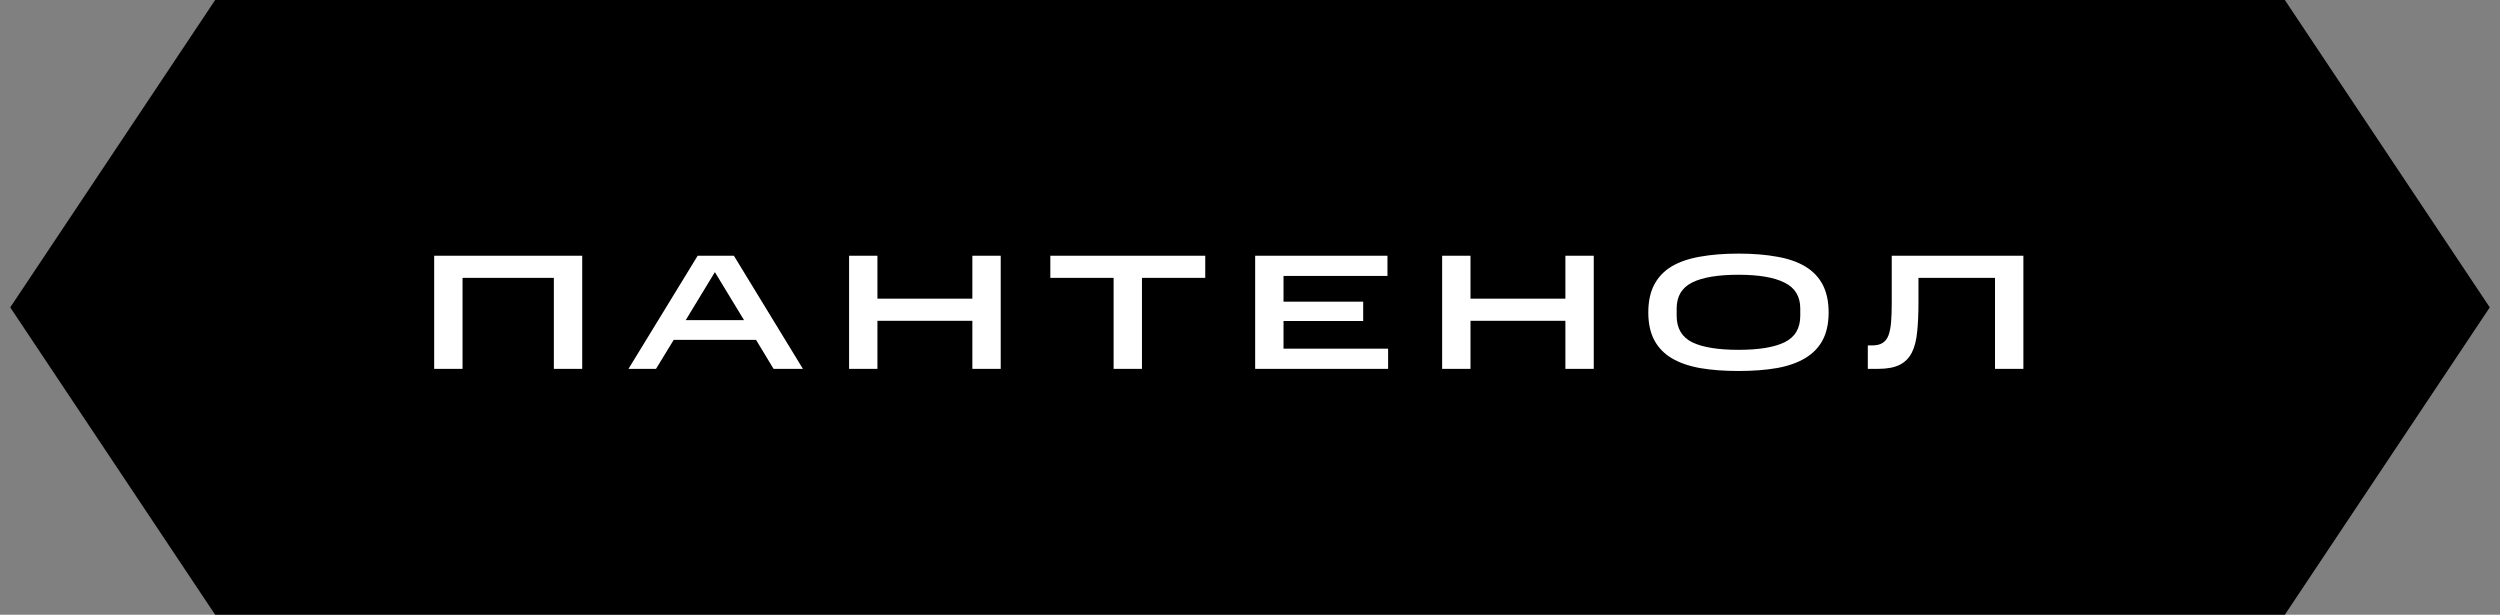
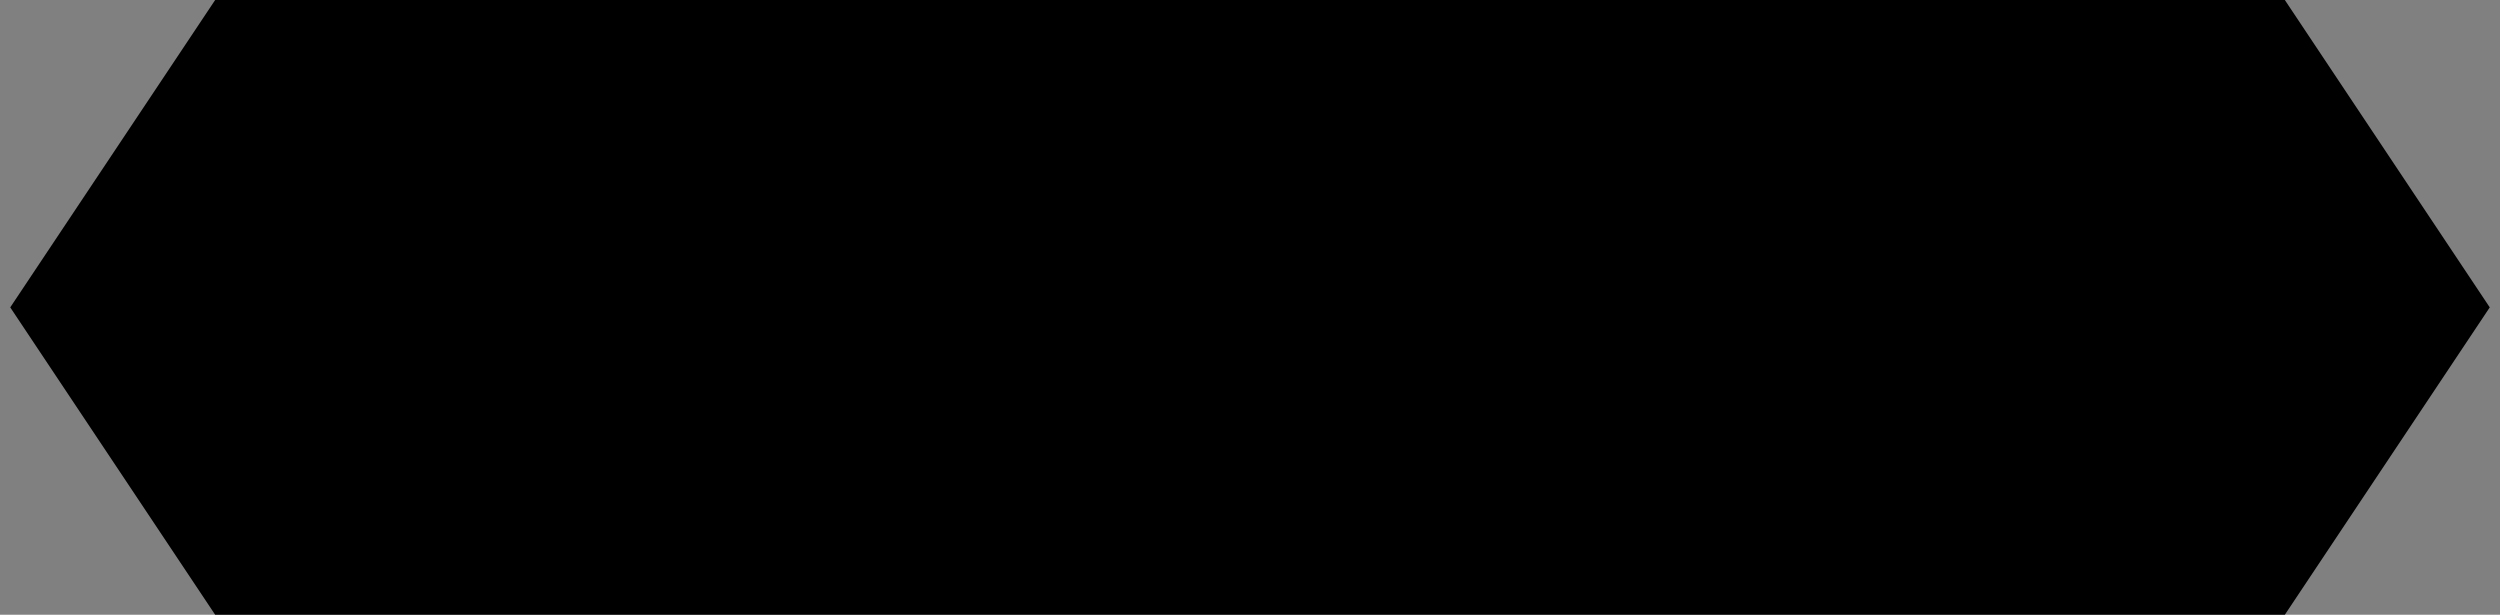
<svg xmlns="http://www.w3.org/2000/svg" width="122" height="30" viewBox="0 0 122 30" fill="none">
  <rect x="0" y="0" width="122" height="30" fill="#808080" stroke="none" />
  <path d="M10.5 0H111.5L121.5 15L111.5 30H10.5L0.5 15L10.5 0Z" fill="black" />
-   <path d="M21.188 12.48H28.412V18H27.028V13.56H22.572V18H21.188V12.48ZM34.046 12.48H35.814L39.182 18H37.75L36.894 16.584H32.878L32.014 18H30.67L34.046 12.48ZM33.462 15.624H36.31L34.886 13.28L33.462 15.624ZM41.435 12.48H42.819V14.576H47.451V12.48H48.835V18H47.451V15.656H42.819V18H41.435V12.48ZM54.344 13.56H51.256V12.48H58.816V13.56H55.728V18H54.344V13.56ZM61.252 12.48H67.708V13.464H62.636V14.72H66.524V15.664H62.636V17.016H67.74V18H61.252V12.48ZM70.376 12.48H71.76V14.576H76.391V12.48H77.775V18H76.391V15.656H71.76V18H70.376V12.48ZM80.437 15.248C80.437 14.715 80.533 14.264 80.725 13.896C80.917 13.528 81.197 13.232 81.565 13.008C81.938 12.784 82.4 12.624 82.949 12.528C83.498 12.427 84.128 12.376 84.837 12.376C85.546 12.376 86.176 12.427 86.725 12.528C87.274 12.624 87.733 12.784 88.101 13.008C88.474 13.232 88.757 13.528 88.949 13.896C89.141 14.264 89.237 14.715 89.237 15.248C89.237 15.776 89.141 16.224 88.949 16.592C88.757 16.955 88.474 17.248 88.101 17.472C87.733 17.696 87.274 17.859 86.725 17.96C86.176 18.056 85.546 18.104 84.837 18.104C84.128 18.104 83.498 18.056 82.949 17.96C82.4 17.859 81.938 17.696 81.565 17.472C81.197 17.248 80.917 16.955 80.725 16.592C80.533 16.224 80.437 15.776 80.437 15.248ZM87.853 15.408V15.056C87.853 14.464 87.597 14.043 87.085 13.792C86.578 13.536 85.829 13.408 84.837 13.408C83.84 13.408 83.088 13.533 82.581 13.784C82.074 14.035 81.821 14.459 81.821 15.056V15.408C81.821 16.021 82.074 16.453 82.581 16.704C83.088 16.949 83.84 17.072 84.837 17.072C85.829 17.072 86.578 16.949 87.085 16.704C87.597 16.453 87.853 16.021 87.853 15.408ZM91.149 16.856H91.373C91.581 16.856 91.746 16.816 91.869 16.736C91.997 16.656 92.093 16.533 92.157 16.368C92.221 16.197 92.263 15.981 92.285 15.72C92.306 15.459 92.317 15.149 92.317 14.792V12.48H98.741V18H97.357V13.56H93.621V14.792C93.621 15.325 93.599 15.795 93.557 16.2C93.519 16.6 93.434 16.933 93.301 17.2C93.167 17.467 92.97 17.667 92.709 17.8C92.447 17.933 92.098 18 91.661 18H91.149V16.856Z" fill="white" />
</svg>